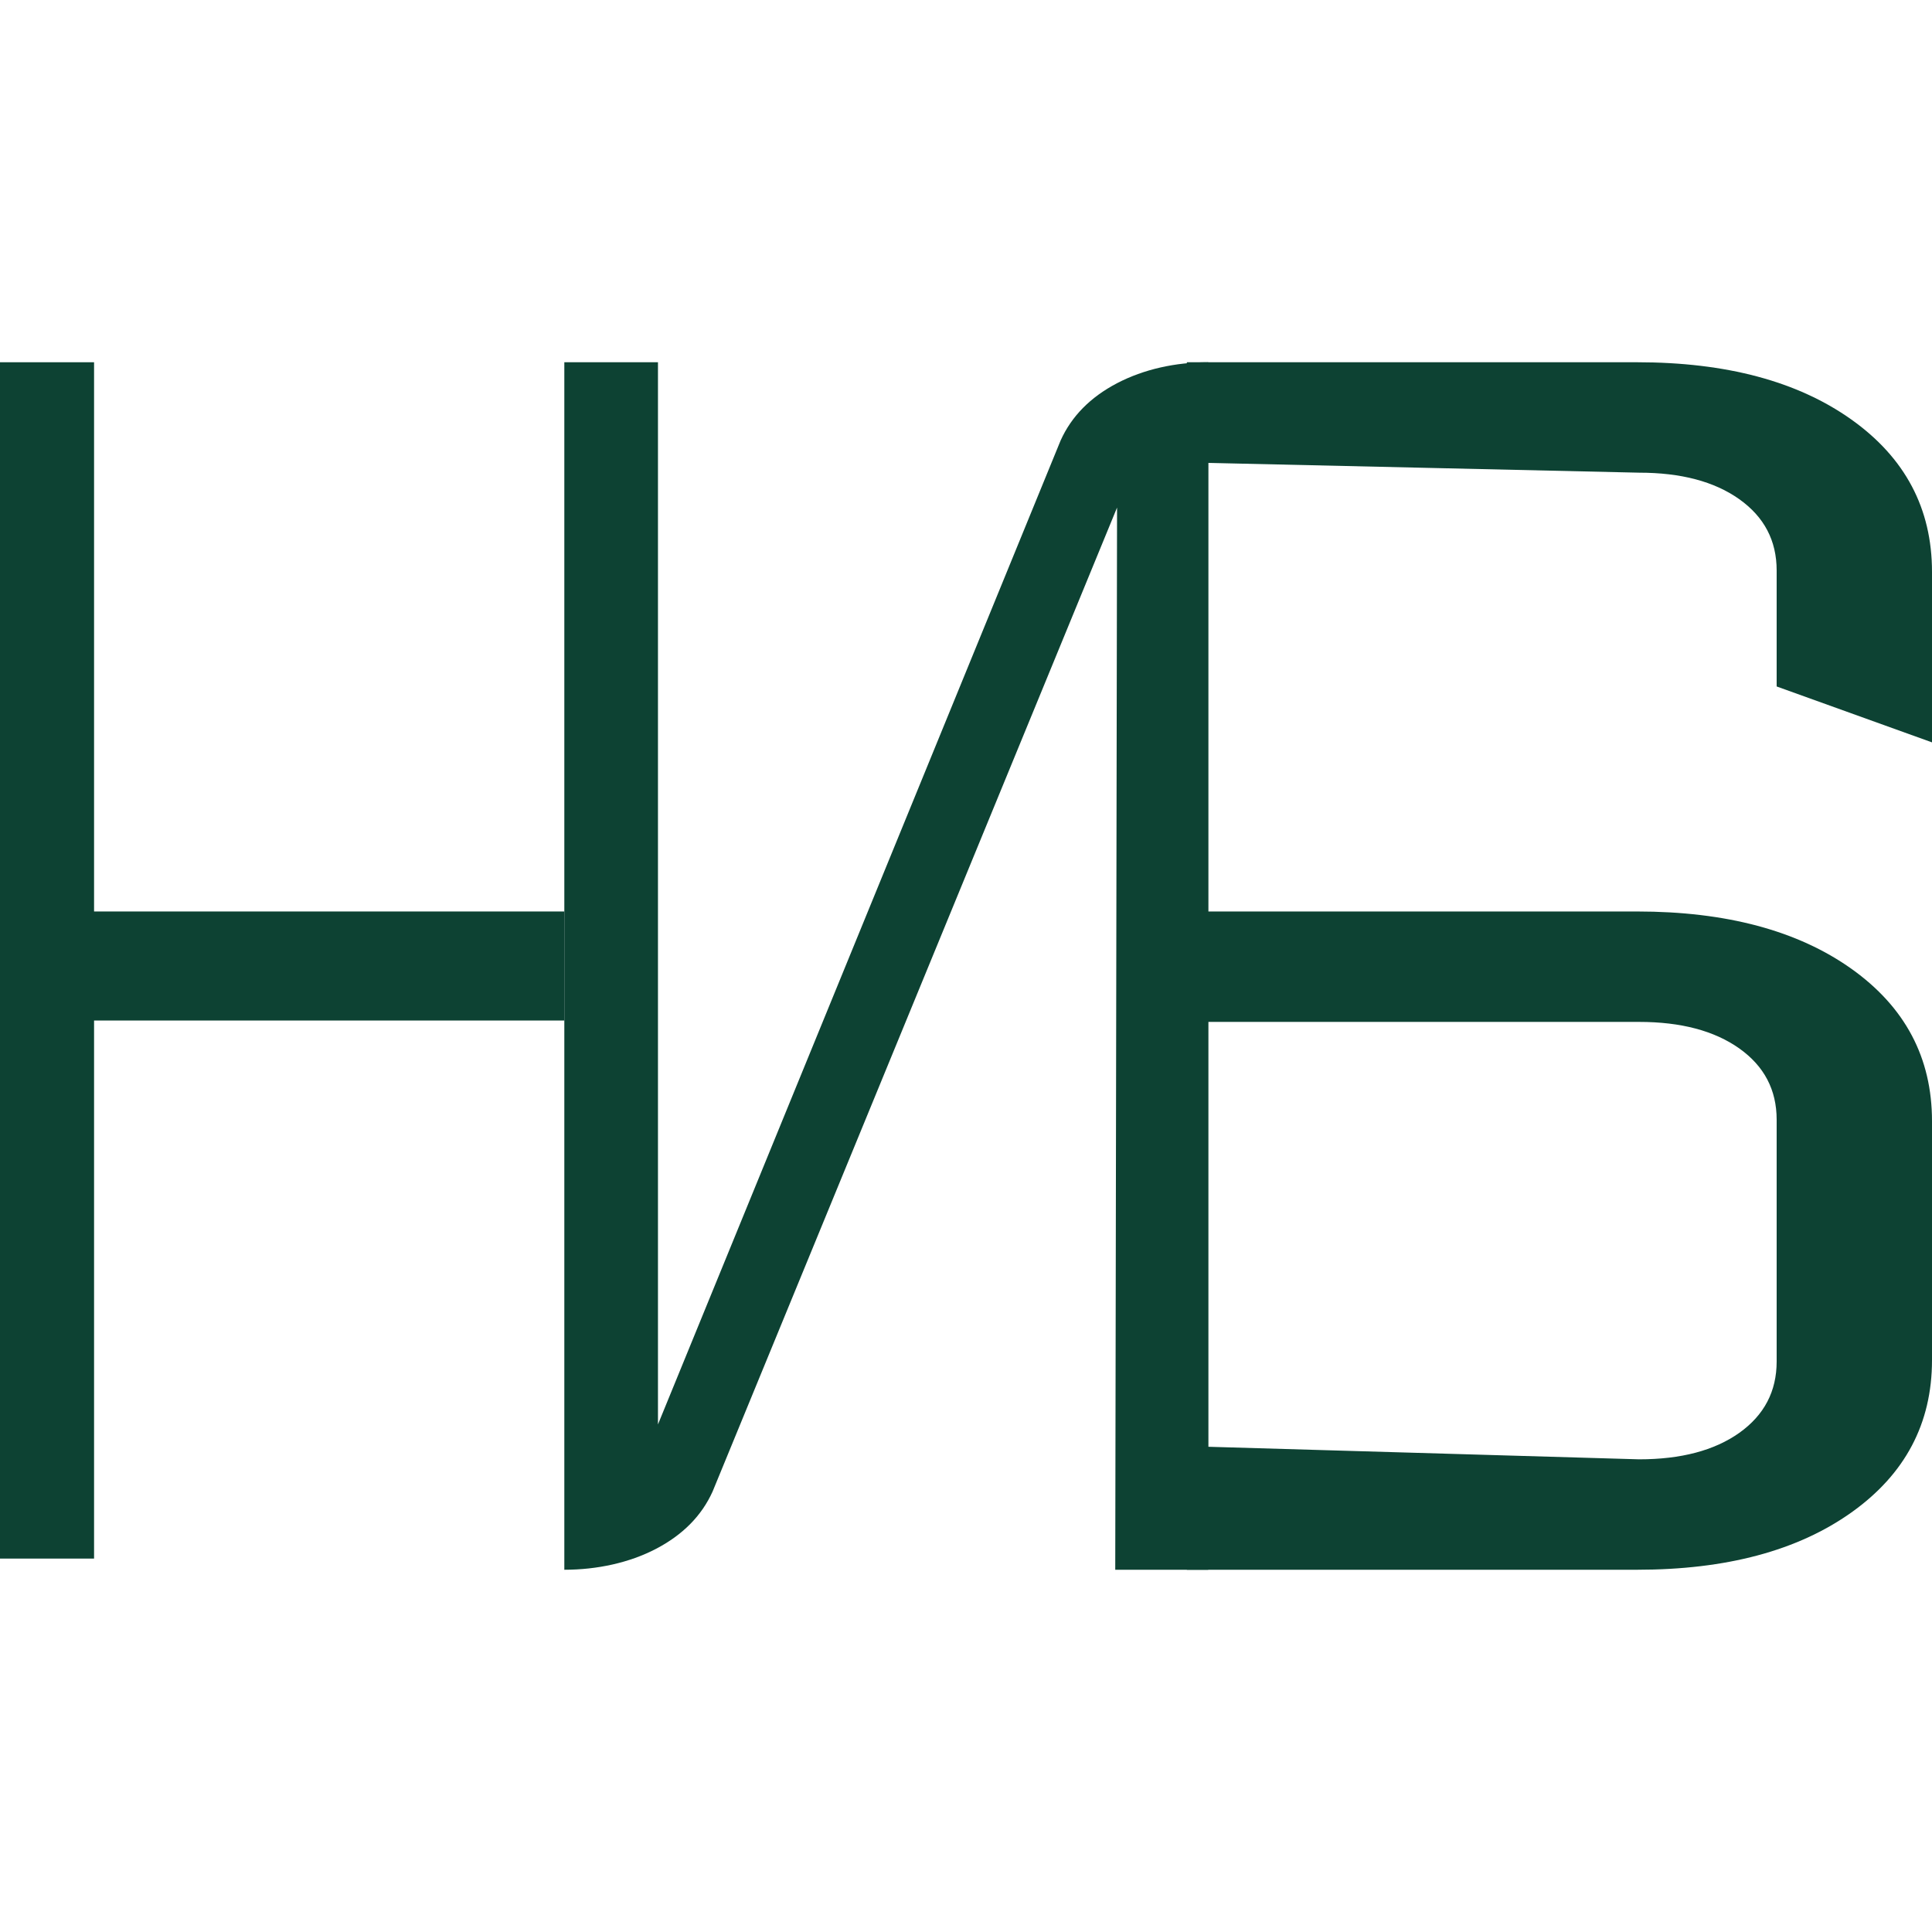
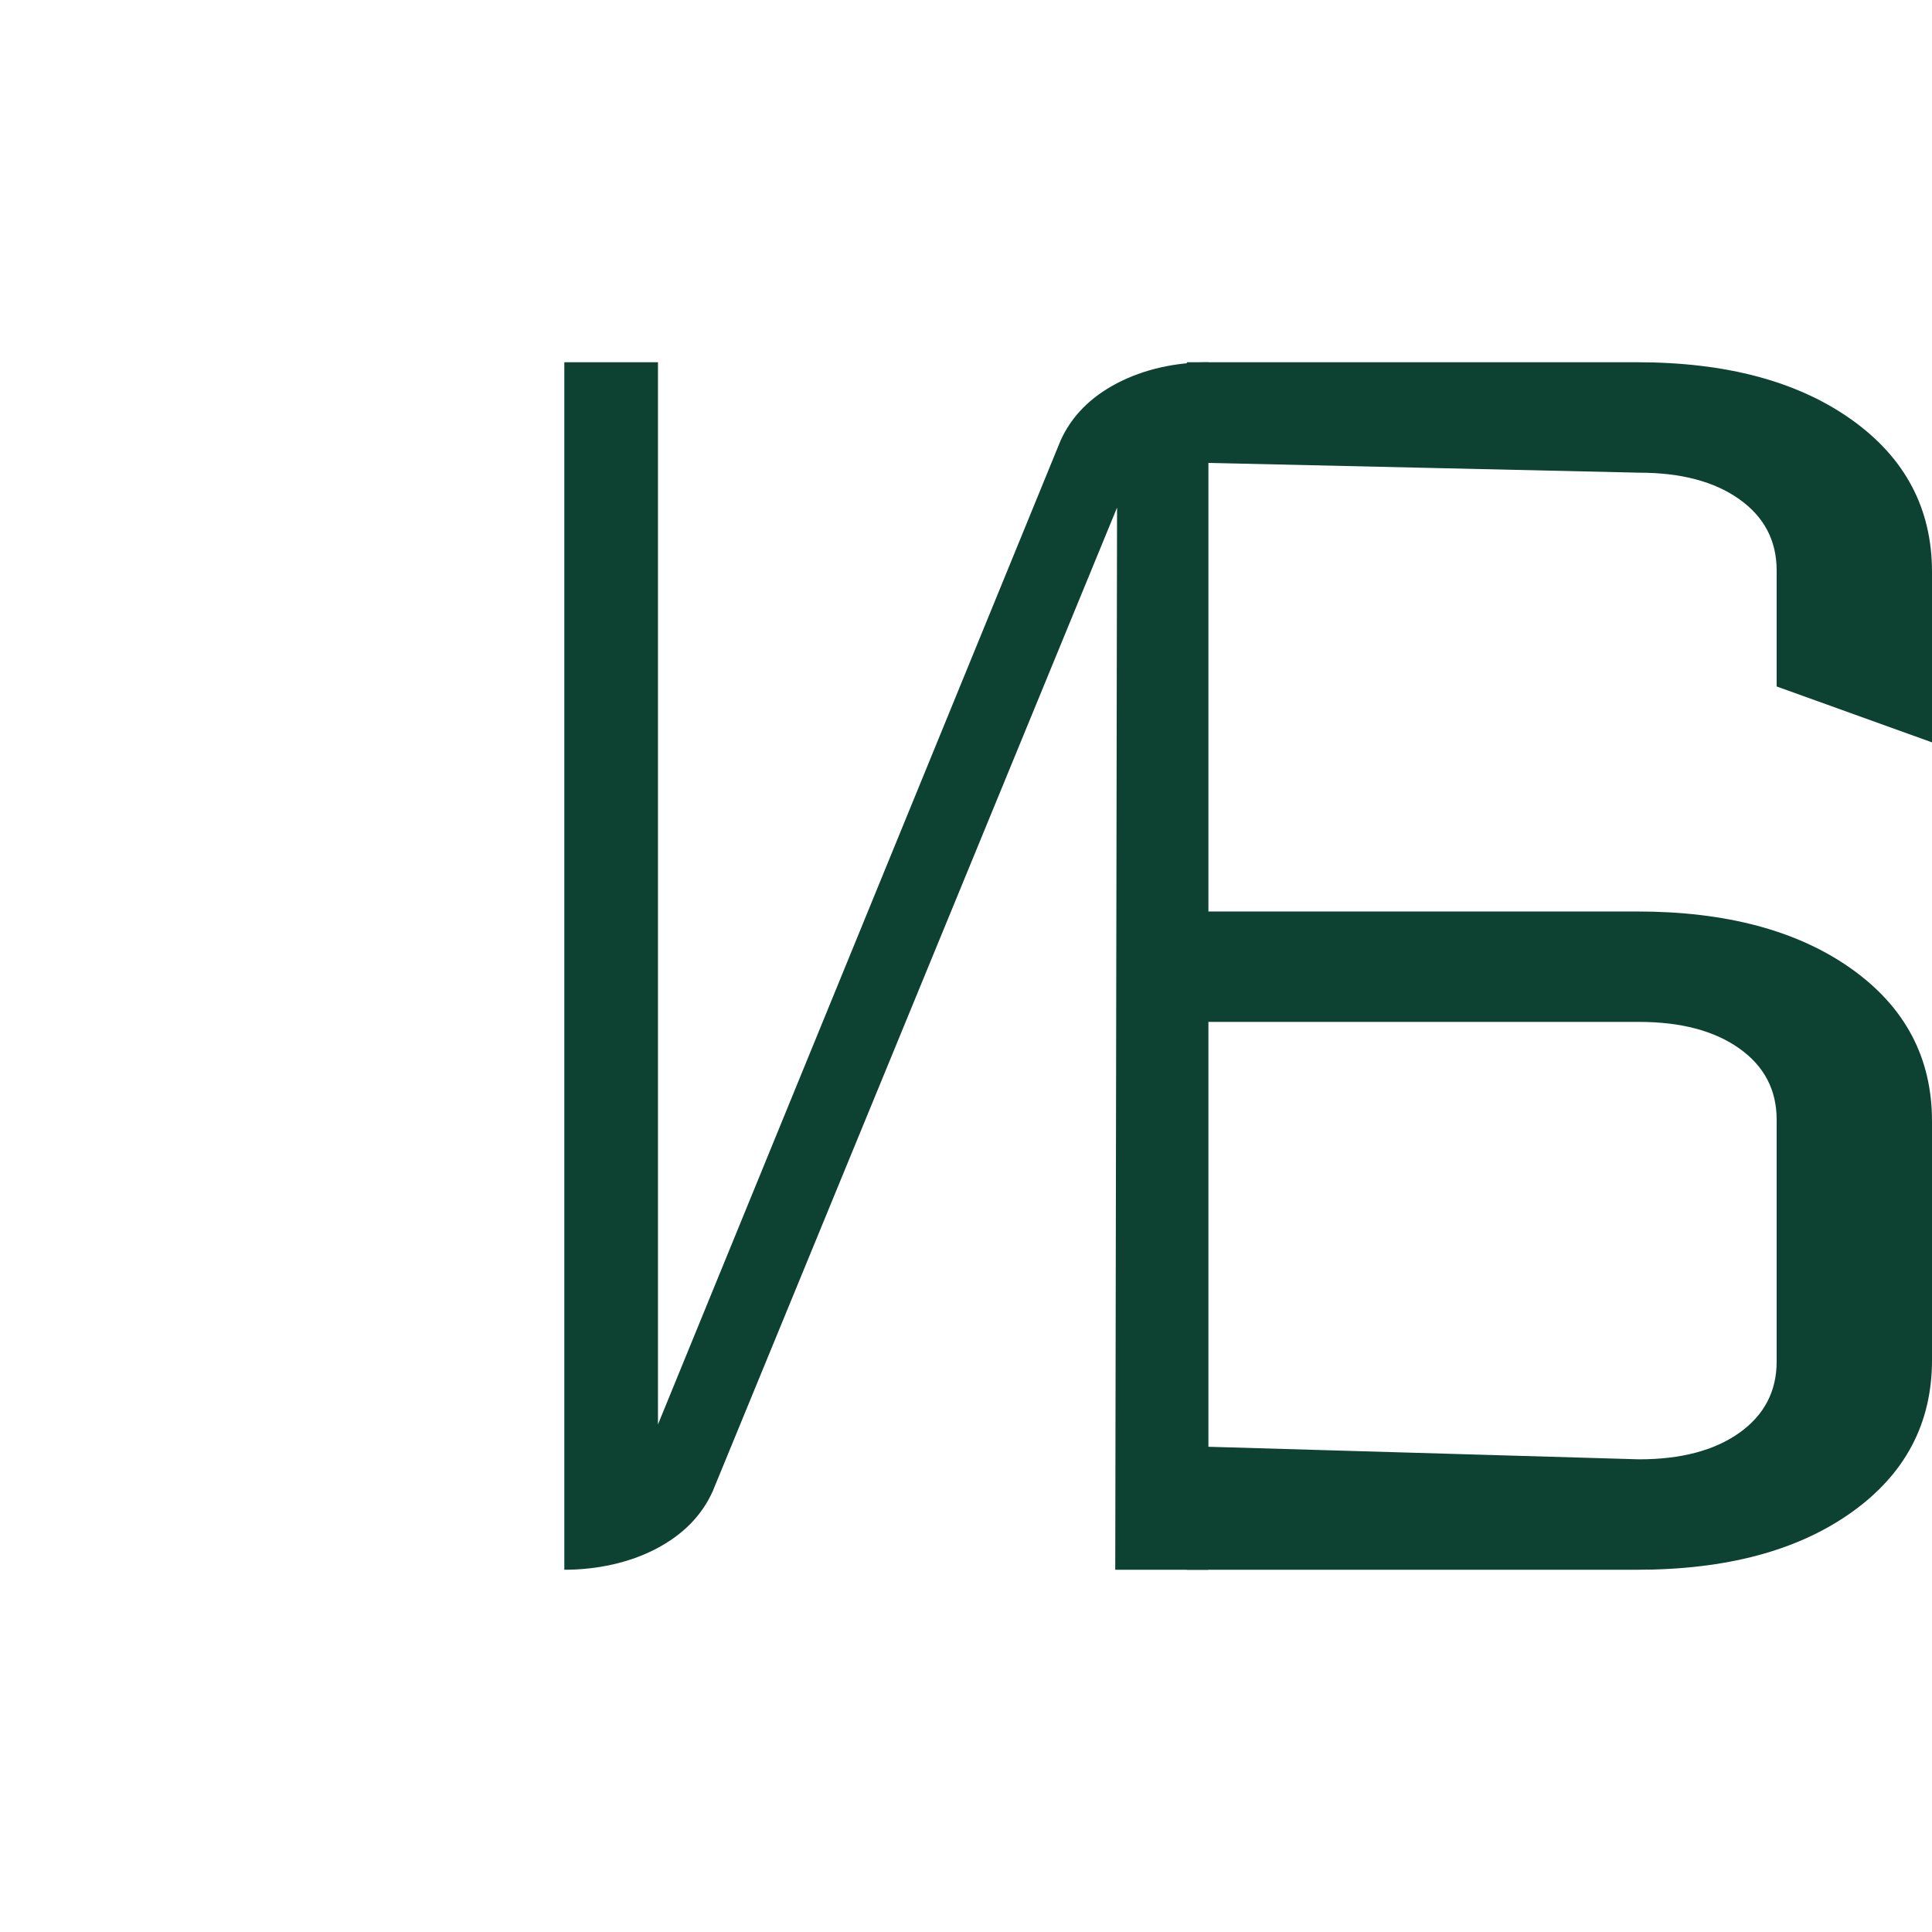
<svg xmlns="http://www.w3.org/2000/svg" width="32" height="32" viewBox="0 0 32 32" fill="none">
-   <path d="M1.558 6V15.097H9.347V6V26V16.903H1.558V25.815H0V6H1.558Z" fill="#0D4233" />
  <path d="M9.347 26V6H10.898V23.593L17.567 7.296C17.748 6.895 18.059 6.579 18.502 6.347C18.945 6.116 19.468 6 20.012 6V26H18.472L18.502 8.407L11.803 24.704C11.622 25.105 11.31 25.421 10.867 25.653C10.425 25.884 9.89 26 9.347 26Z" fill="#0D4233" />
  <path d="M19.658 6H27.115C28.591 6 29.775 6.316 30.665 6.949C31.555 7.582 32 8.423 32 9.472V12.296L29.427 11.37V9.449C29.427 8.955 29.221 8.562 28.809 8.269C28.396 7.975 27.842 7.829 27.148 7.829L20.012 7.667V15.097H27.115C28.591 15.097 29.775 15.414 30.665 16.046C31.555 16.679 32 17.52 32 18.569V22.528C32 23.577 31.555 24.418 30.665 25.051C29.775 25.684 28.591 26 27.115 26H19.658V6ZM20.012 23.963L27.148 24.171C27.842 24.171 28.396 24.025 28.809 23.732C29.221 23.438 29.427 23.045 29.427 22.551V18.546C29.427 18.052 29.221 17.659 28.809 17.366C28.396 17.073 27.842 16.926 27.148 16.926H20.012V23.963Z" fill="#0D4233" />
</svg>